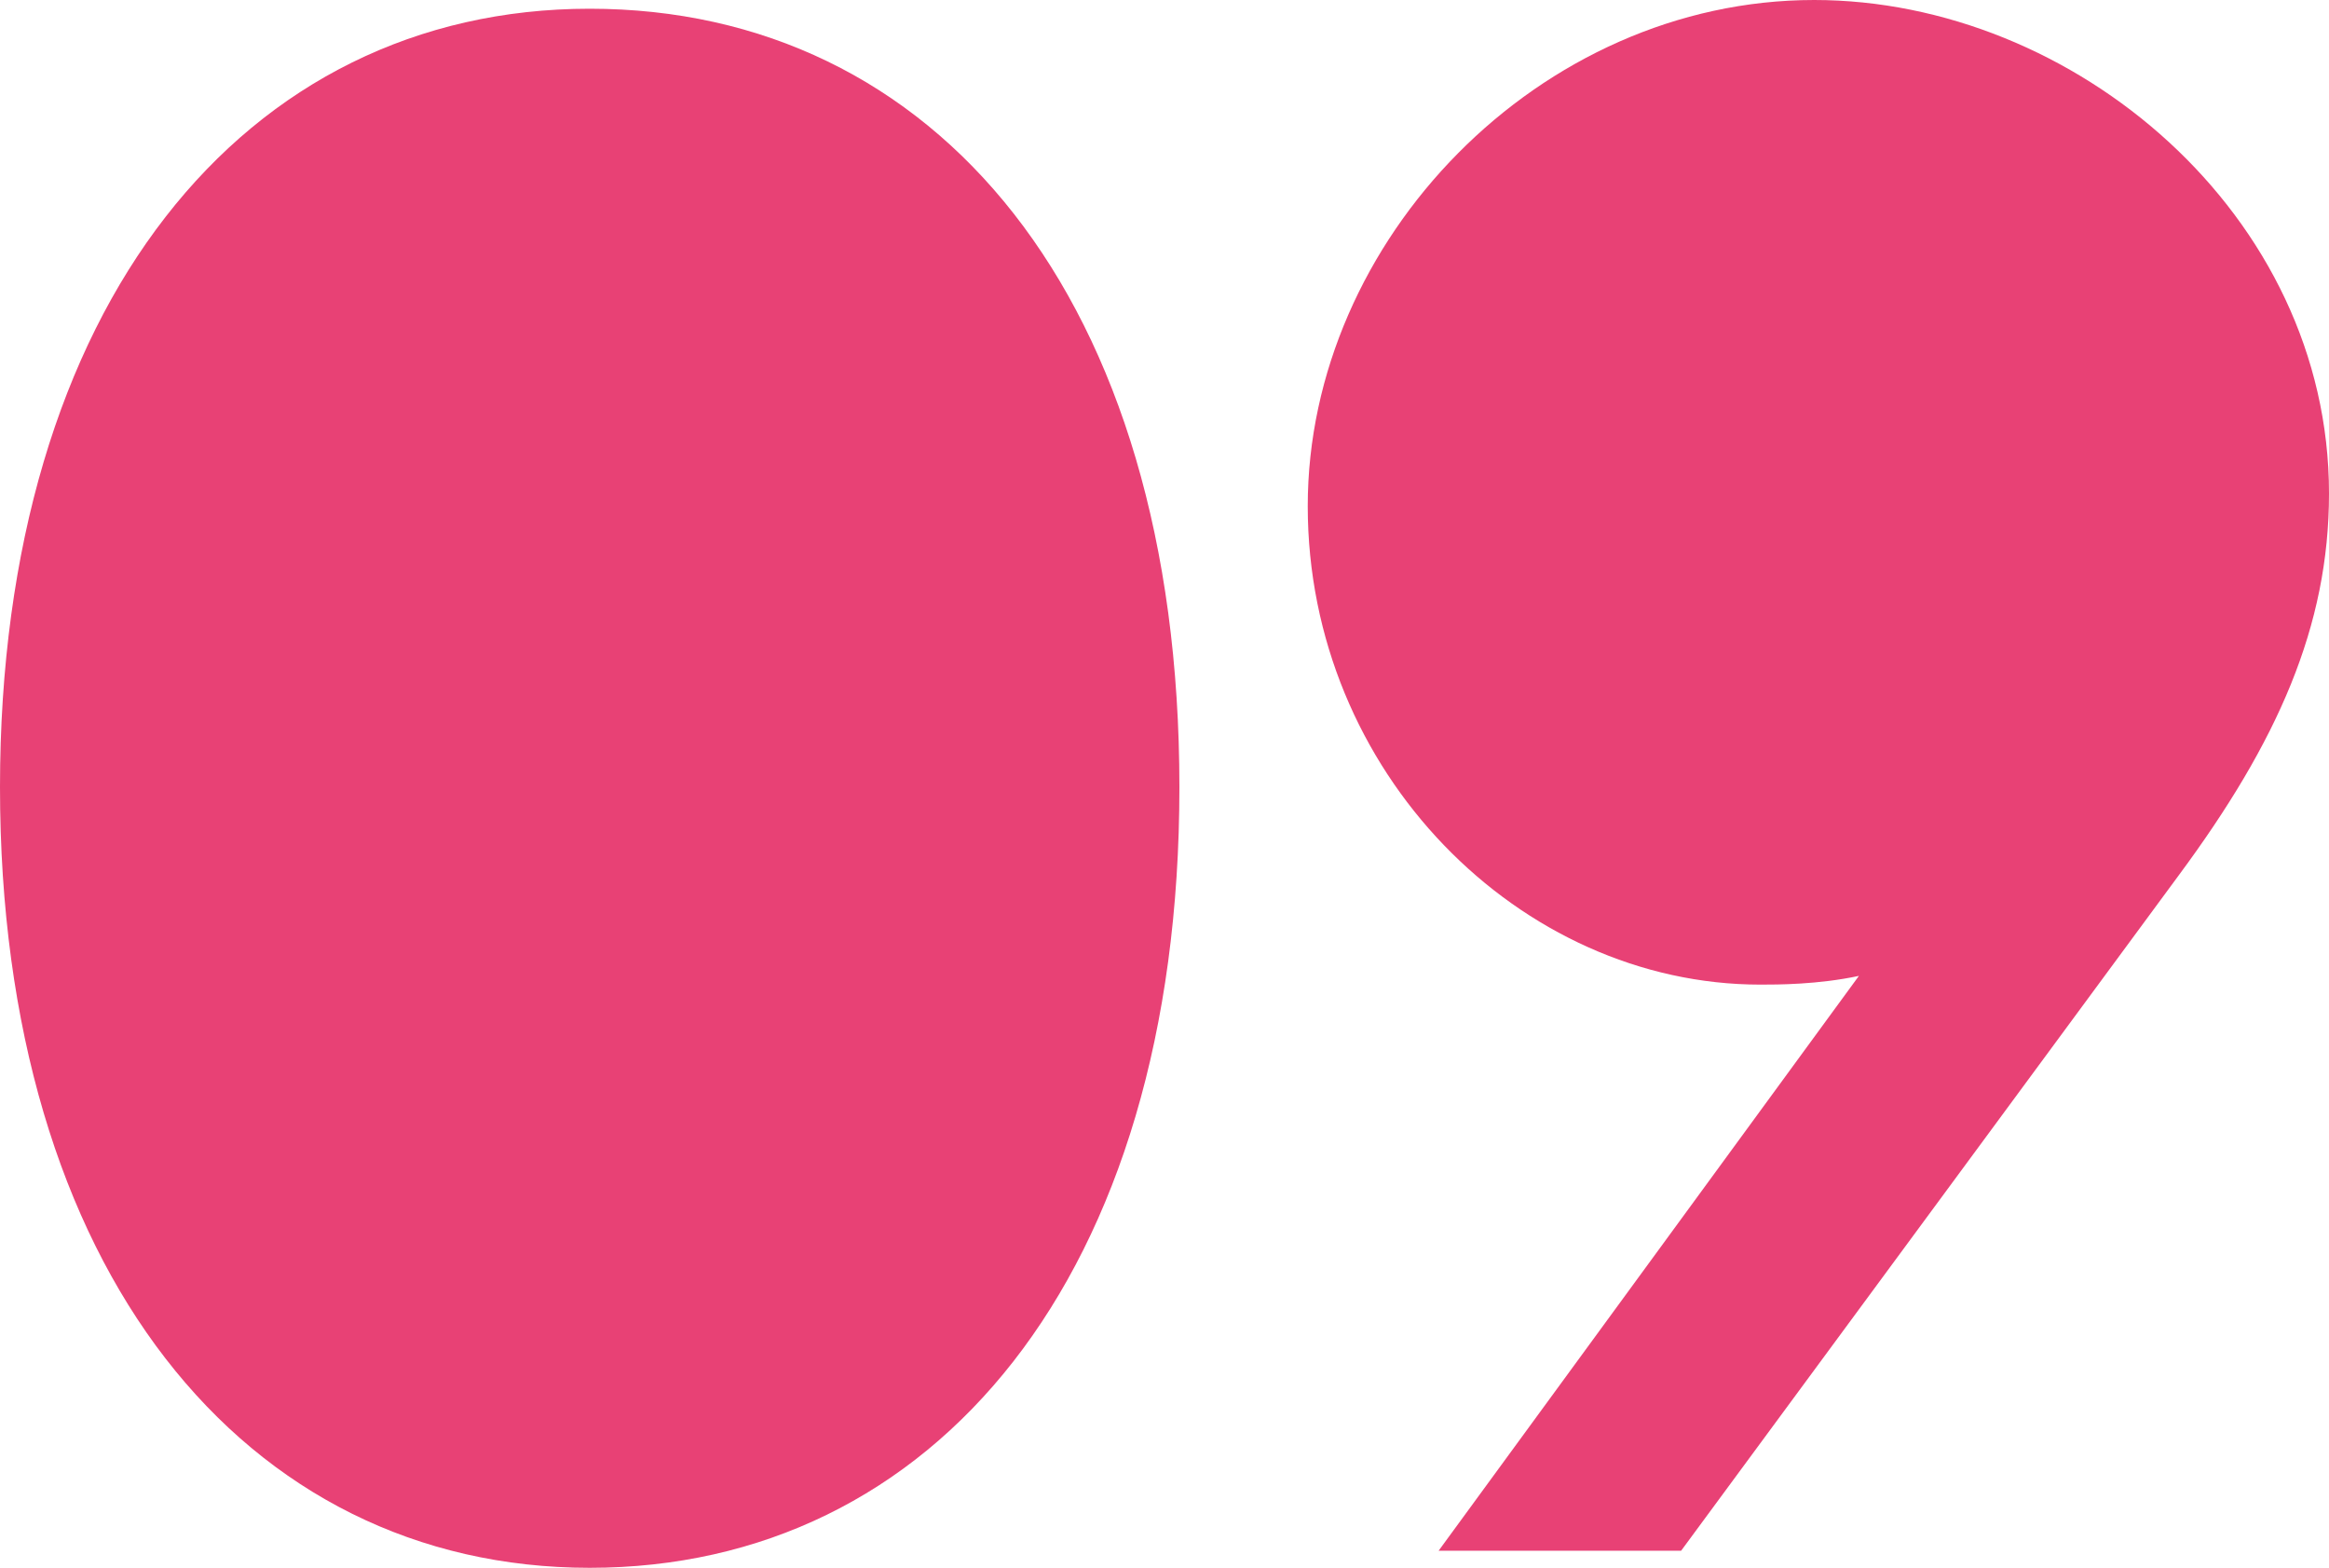
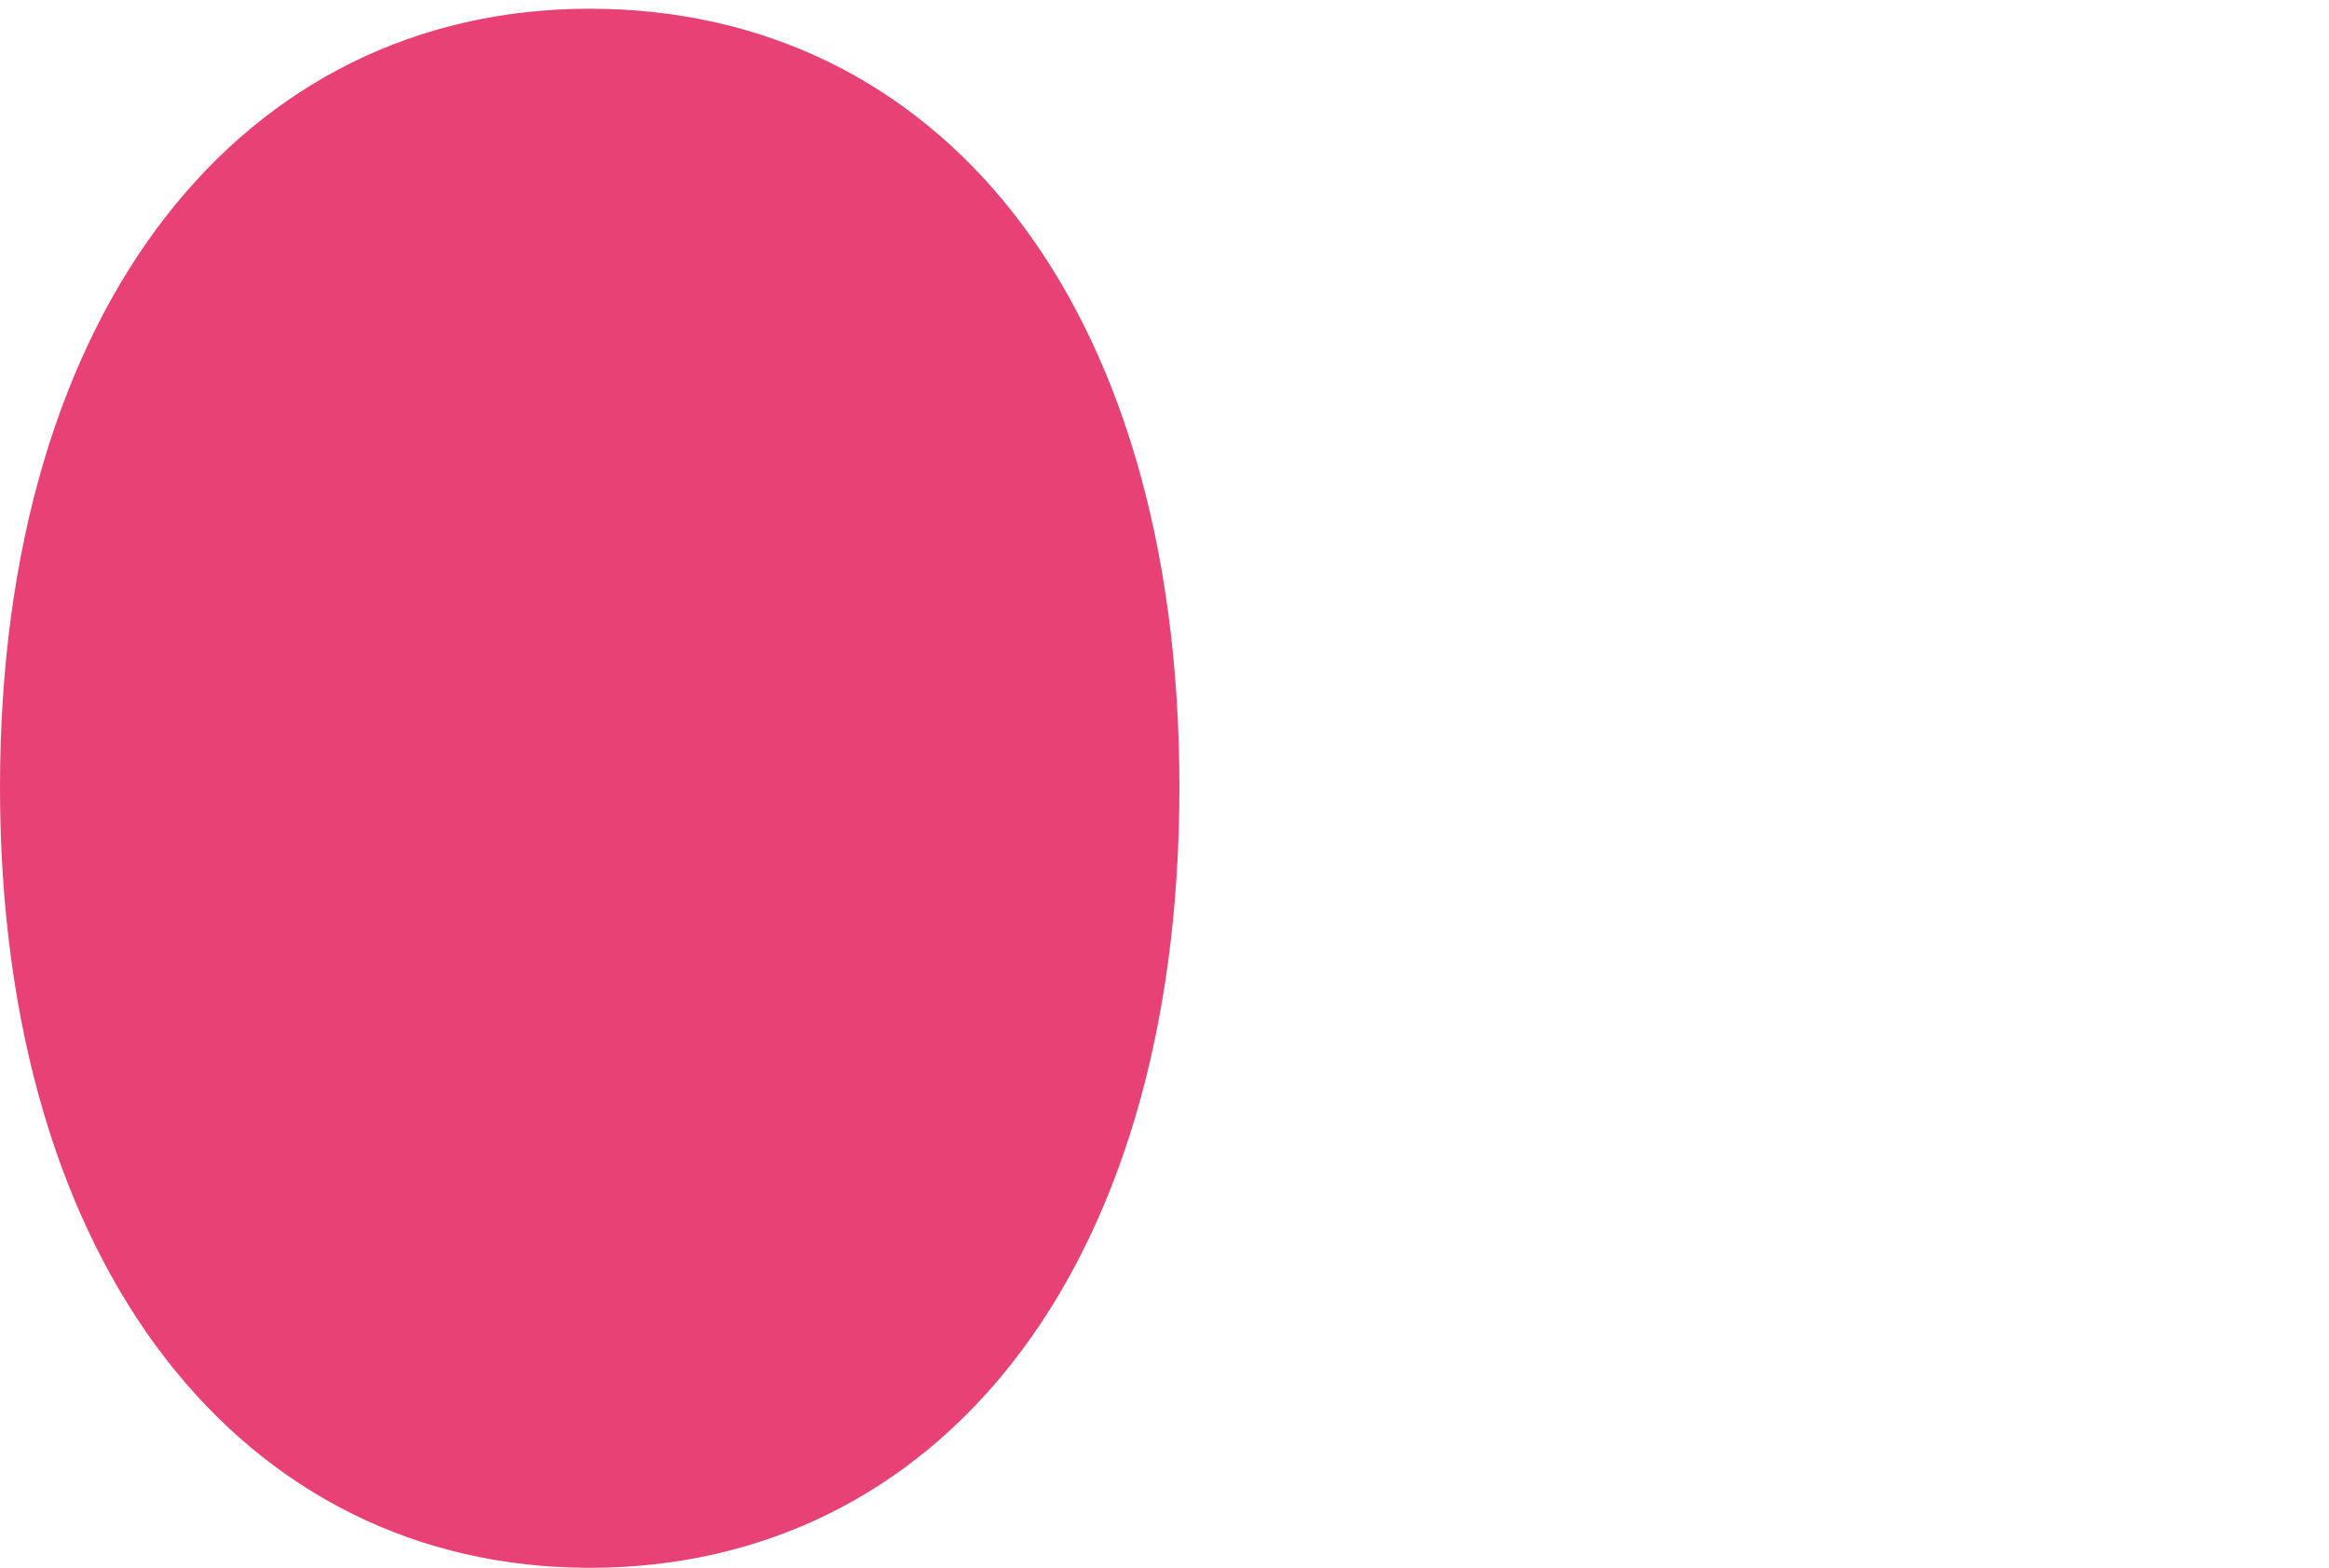
<svg xmlns="http://www.w3.org/2000/svg" id="_レイヤー_2" data-name="レイヤー 2" viewBox="0 0 64.06 43.12">
  <defs>
    <style>
      .cls-1 {
        fill: #e84175;
      }
    </style>
  </defs>
  <g id="_トンボ" data-name="トンボ">
    <g>
-       <path class="cls-1" d="M16.22,43.12C6.73,43.12,0,34.92,0,21.65S6.73.24,16.22.24s16.22,7.91,16.22,21.41-6.78,21.47-16.22,21.47Z" />
-       <path class="cls-1" d="M64.06,13.57c0,3.66-1.42,6.84-4.13,10.5l-13.69,18.58h-6.67l11.56-15.81c-1.12.24-2.24.24-2.71.24-6.61,0-12.45-5.84-12.45-13.16S42.35,0,49.9,0c7.14,0,14.16,5.9,14.16,13.57Z" />
+       <path class="cls-1" d="M16.22,43.12C6.73,43.12,0,34.92,0,21.65S6.73.24,16.22.24s16.22,7.91,16.22,21.41-6.78,21.47-16.22,21.47" />
    </g>
  </g>
</svg>